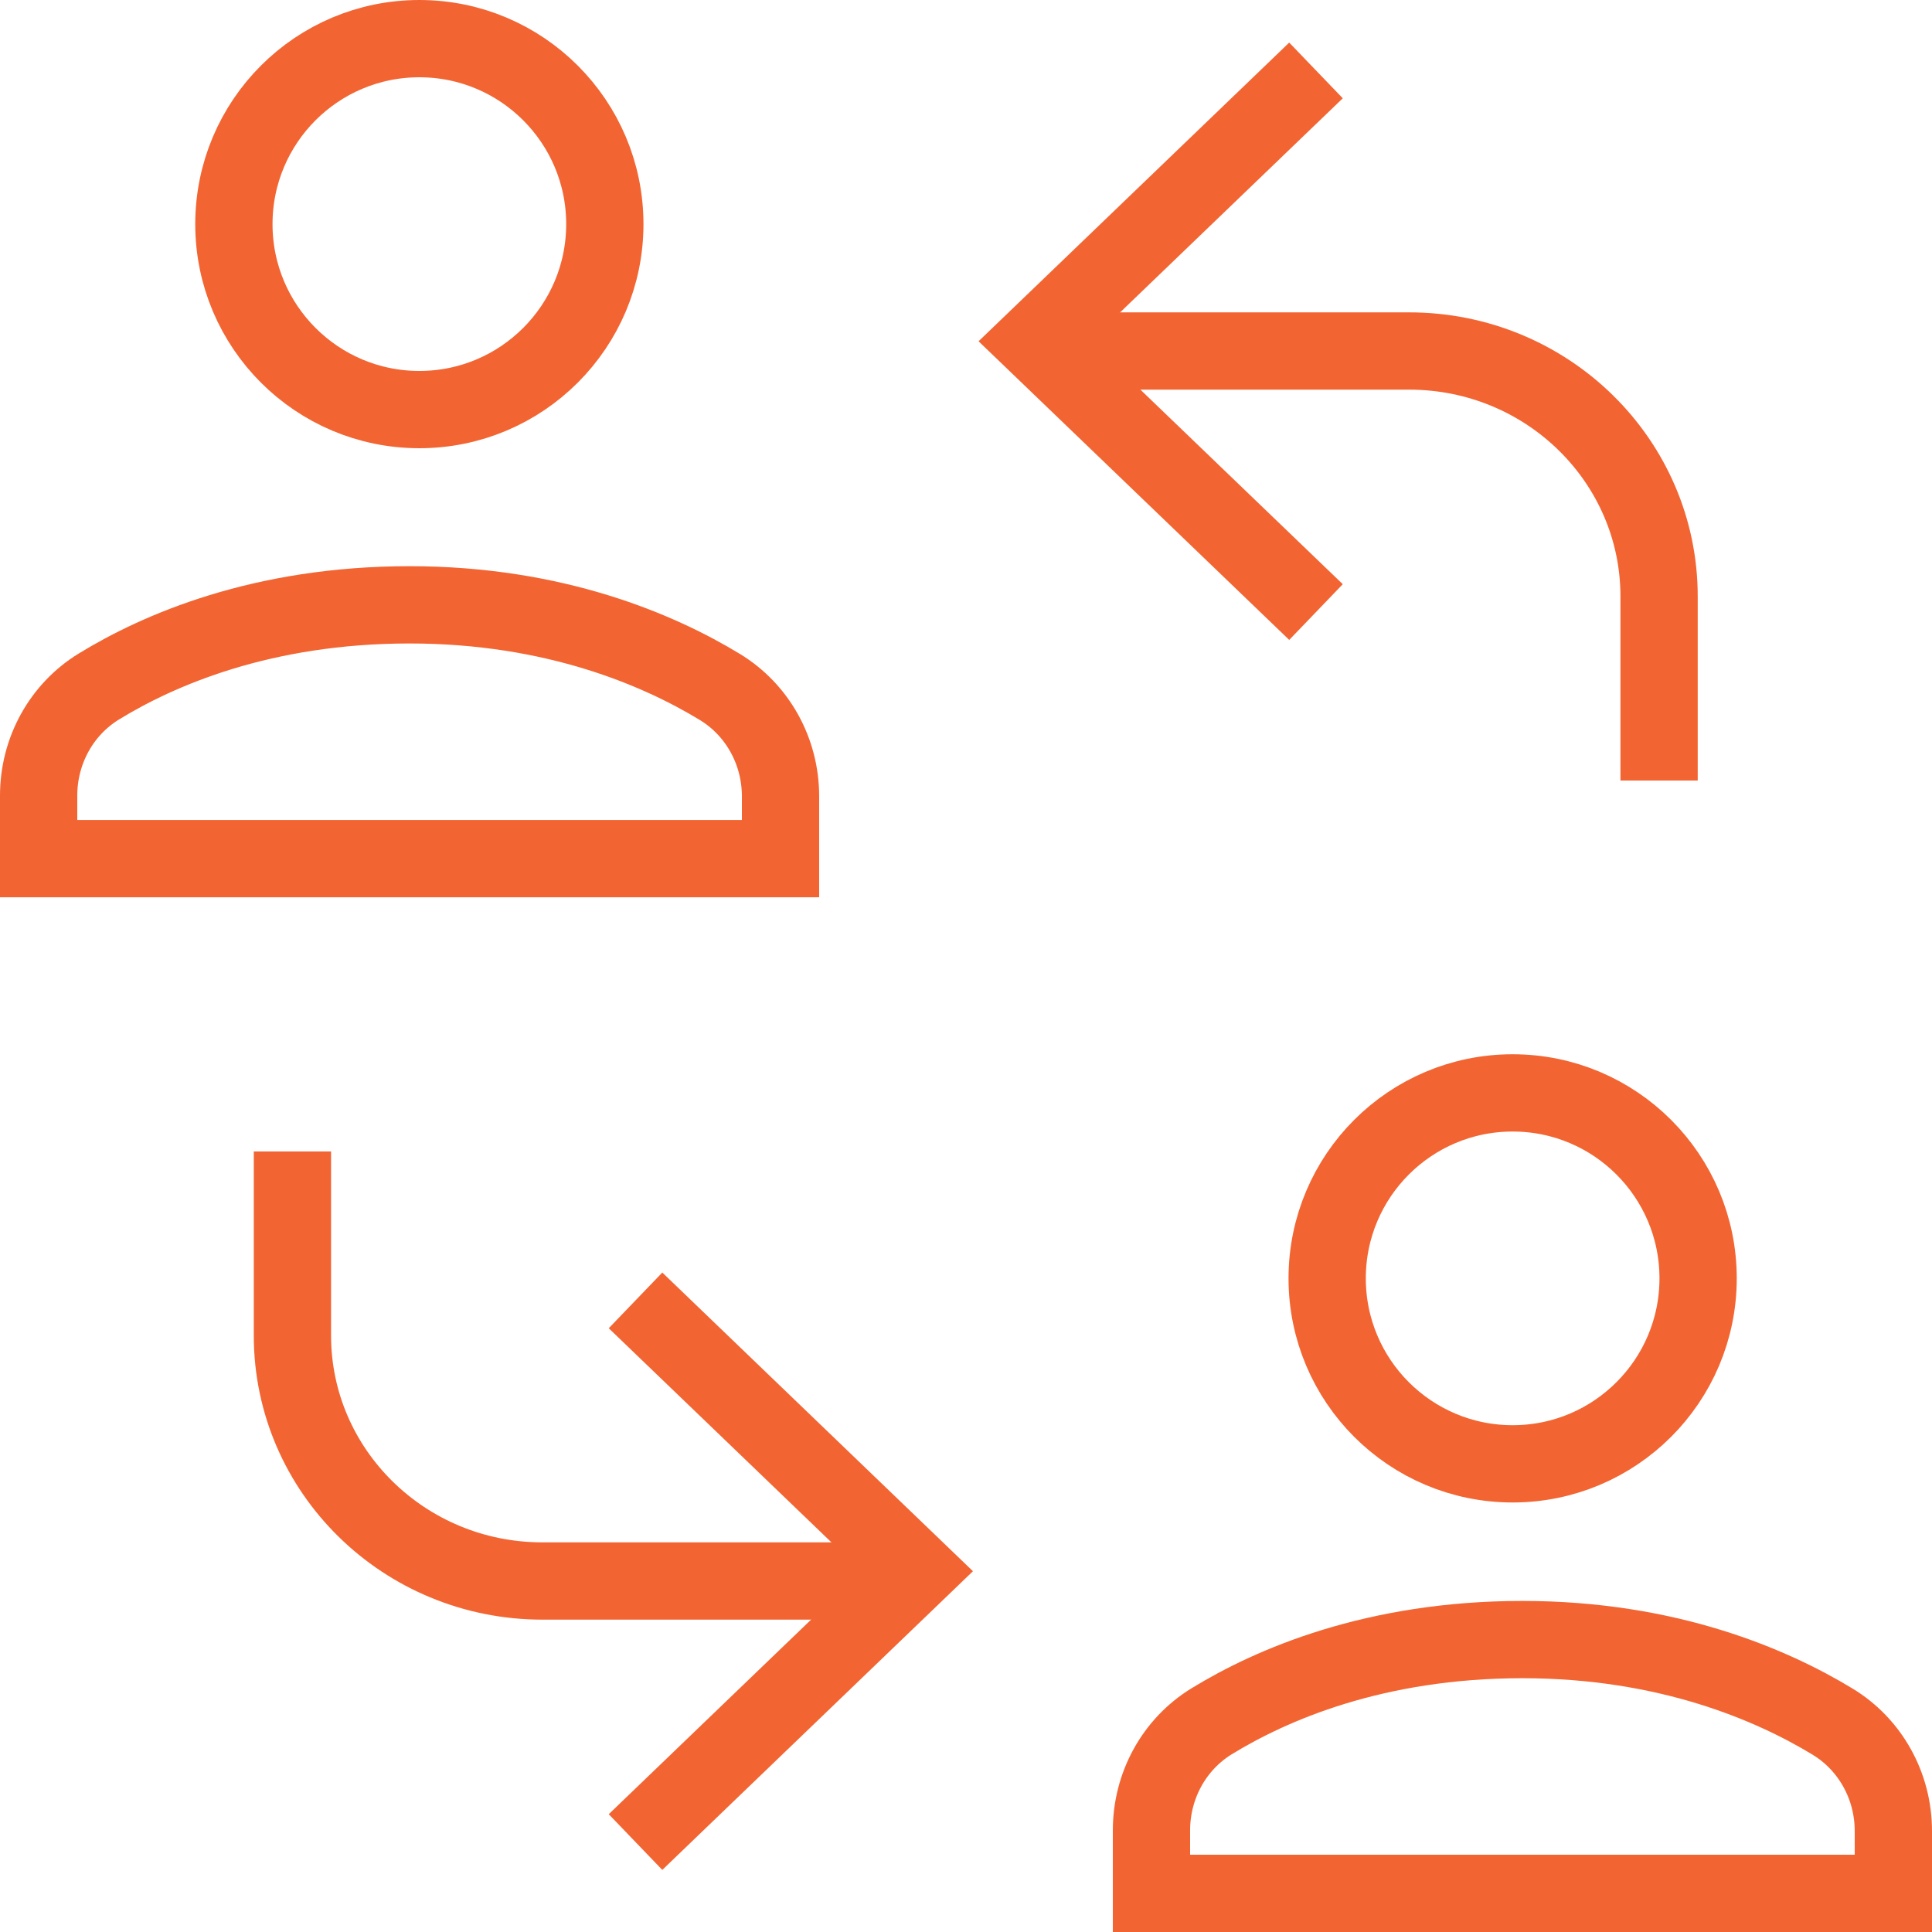
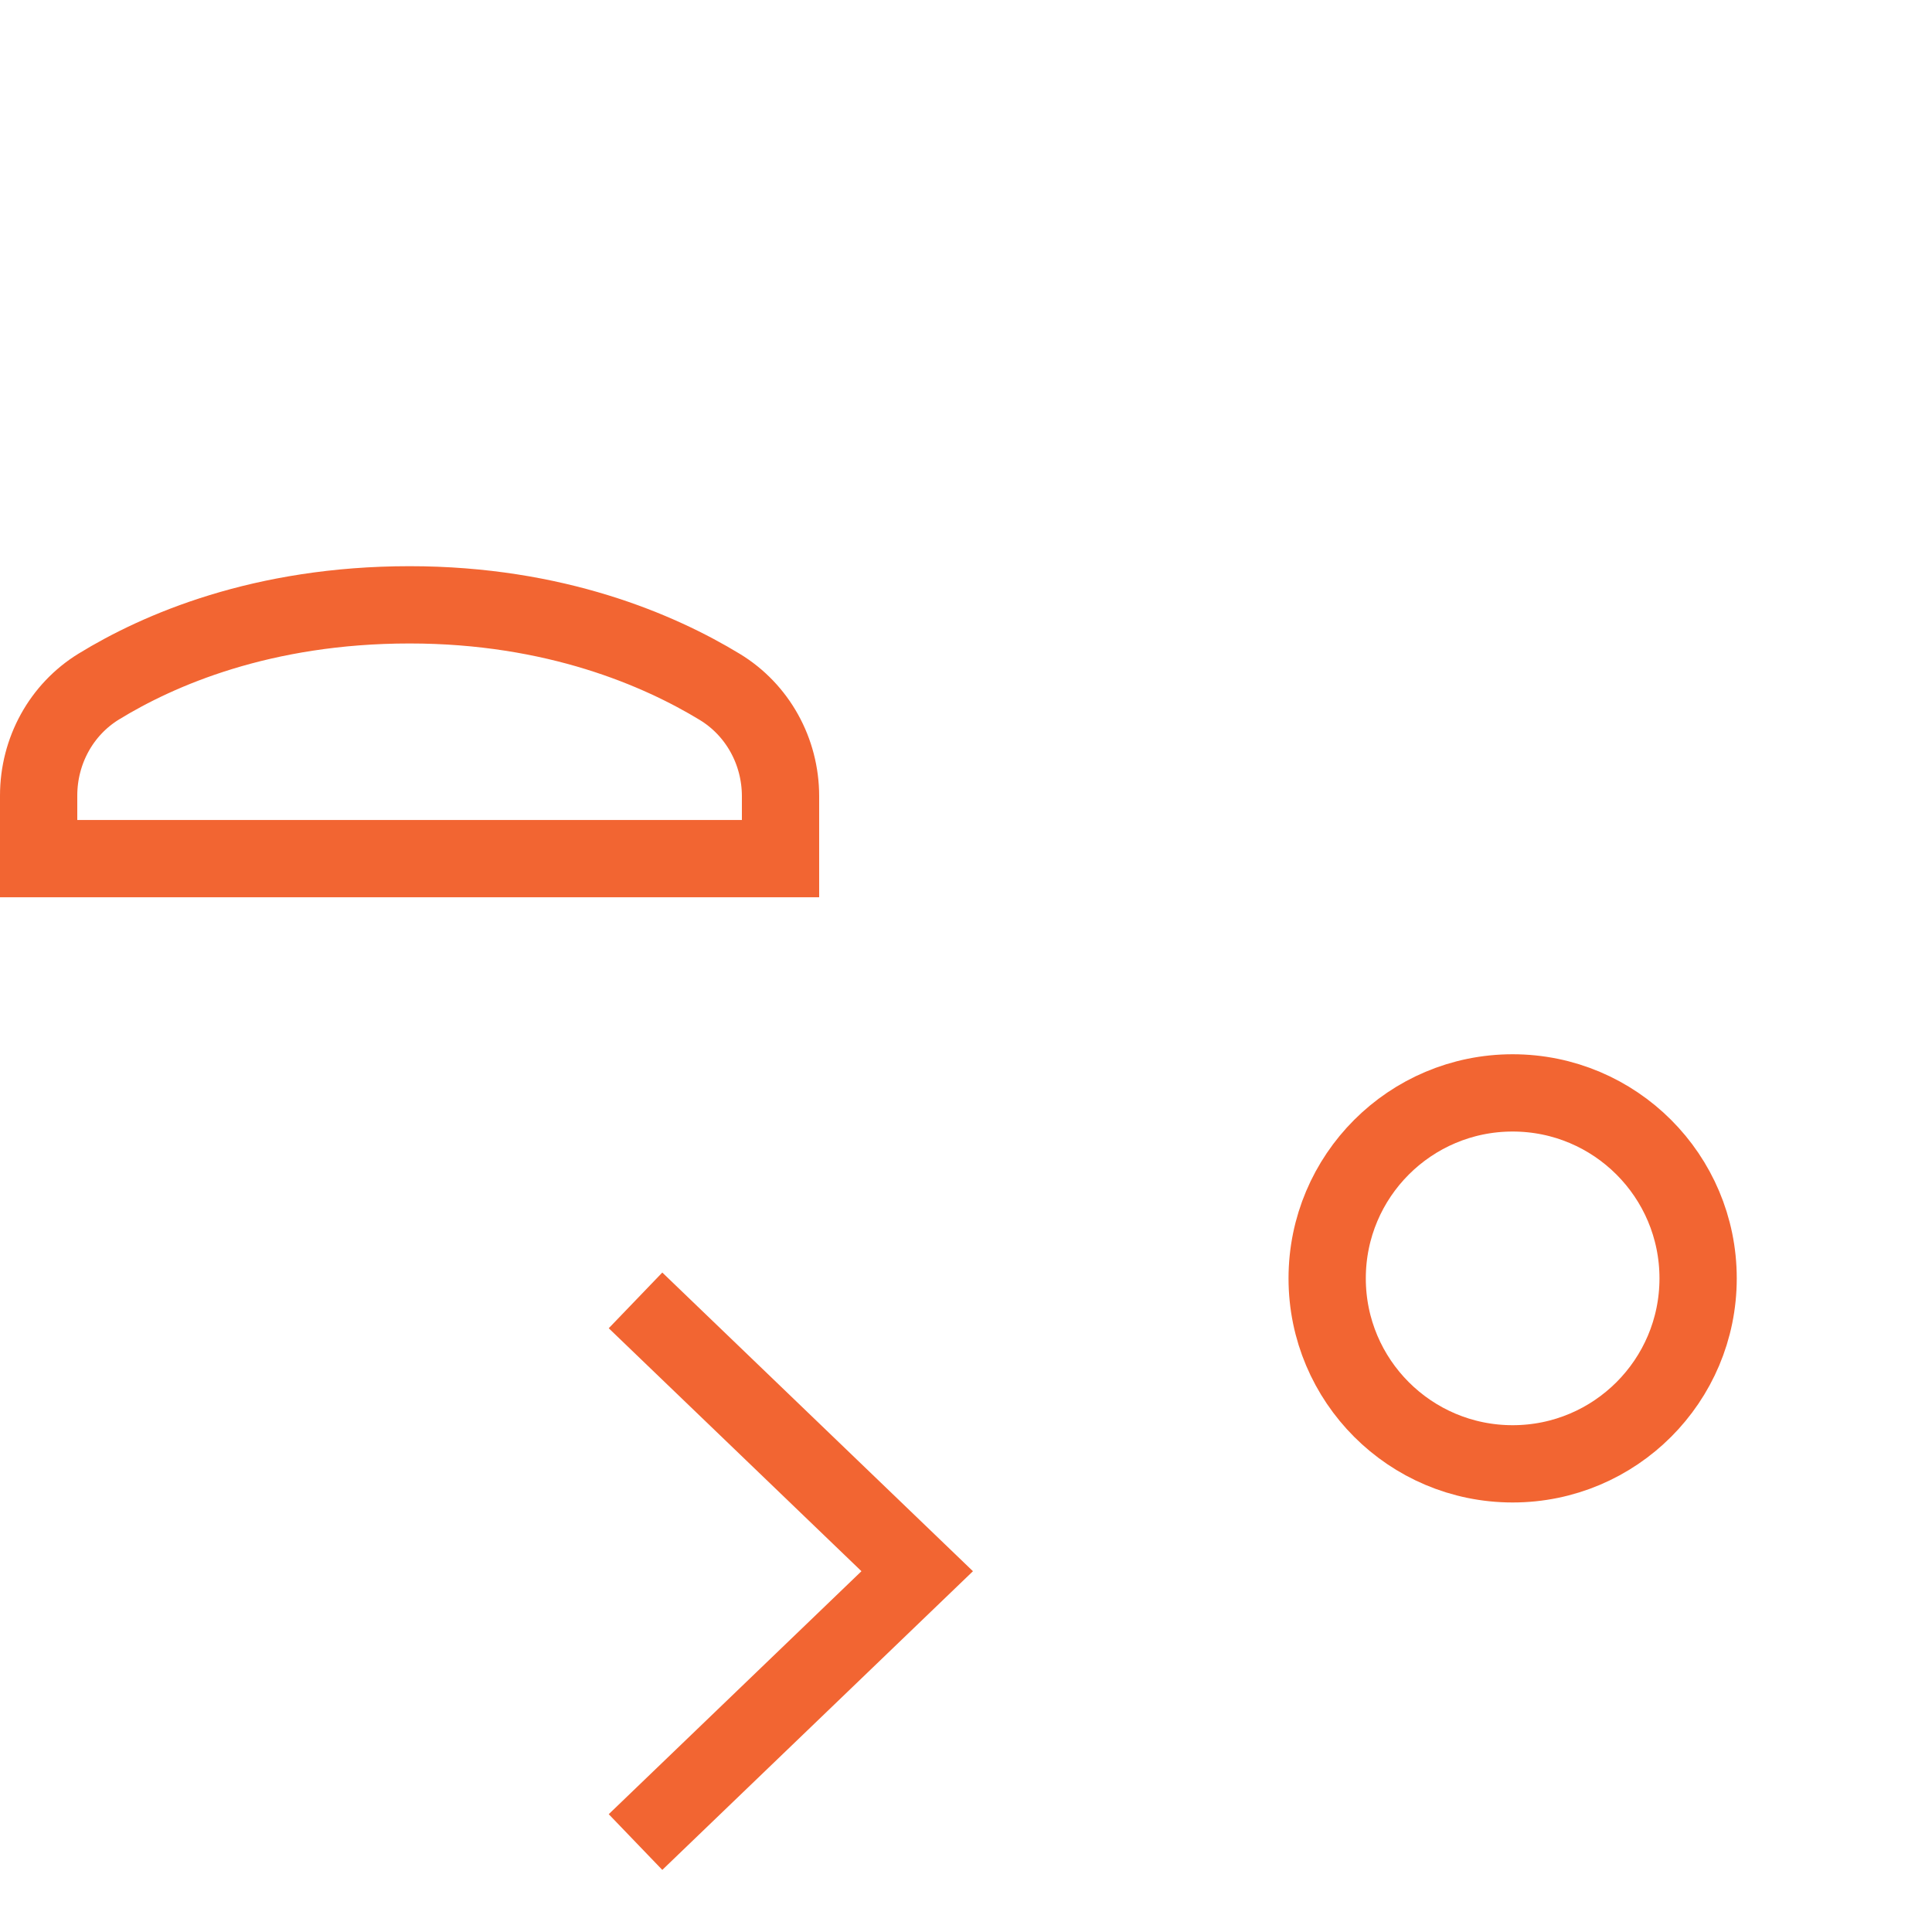
<svg xmlns="http://www.w3.org/2000/svg" width="50px" height="50px" viewBox="0 0 50 50" version="1.1">
  <g id="📍-Country" stroke="none" stroke-width="1" fill="none" fill-rule="evenodd">
    <g id="Country-Single" transform="translate(-243, -2028)" stroke="#F26532" stroke-width="2">
      <g id="Group-6" transform="translate(244, 2029)">
        <g id="exchange">
-           <path d="M25.768,8.084 L35.469,8.084 C39.041,8.084 41.937,10.928 41.937,14.436 L41.937,19.2" id="Shape" />
-           <polyline id="Shape" stroke-linecap="square" points="32.337 1.516 25.768 7.832 32.337 14.147" />
-           <path d="M22.737,39.916 L13.036,39.916 C9.464,39.916 6.568,37.072 6.568,33.564 L6.568,28.8" id="Shape" />
          <polyline id="Shape" stroke-linecap="square" points="16.168 45.979 22.737 39.663 16.168 33.347" />
          <path d="M19.2,21.221 L19.2,19.608 C19.2,18.442 18.604,17.369 17.626,16.776 C16.07,15.831 13.373,14.653 9.6,14.653 C5.778,14.653 3.098,15.823 1.558,16.767 C0.589,17.361 0,18.43 0,19.59 L0,21.221 L19.2,21.221 Z" id="Shape" stroke-linecap="square" />
-           <circle id="Oval" stroke-linecap="square" cx="9.853" cy="4.8" r="4.8" />
-           <path d="M48,48 L48,46.387 C48,45.221 47.404,44.148 46.426,43.555 C44.87,42.61 42.173,41.432 38.4,41.432 C34.578,41.432 31.898,42.602 30.358,43.546 C29.389,44.14 28.8,45.209 28.8,46.369 L28.8,48 L48,48 Z" id="Shape" stroke-linecap="square" />
          <circle id="Oval" stroke-linecap="square" cx="38.147" cy="32.084" r="4.8" />
        </g>
      </g>
    </g>
  </g>
</svg>